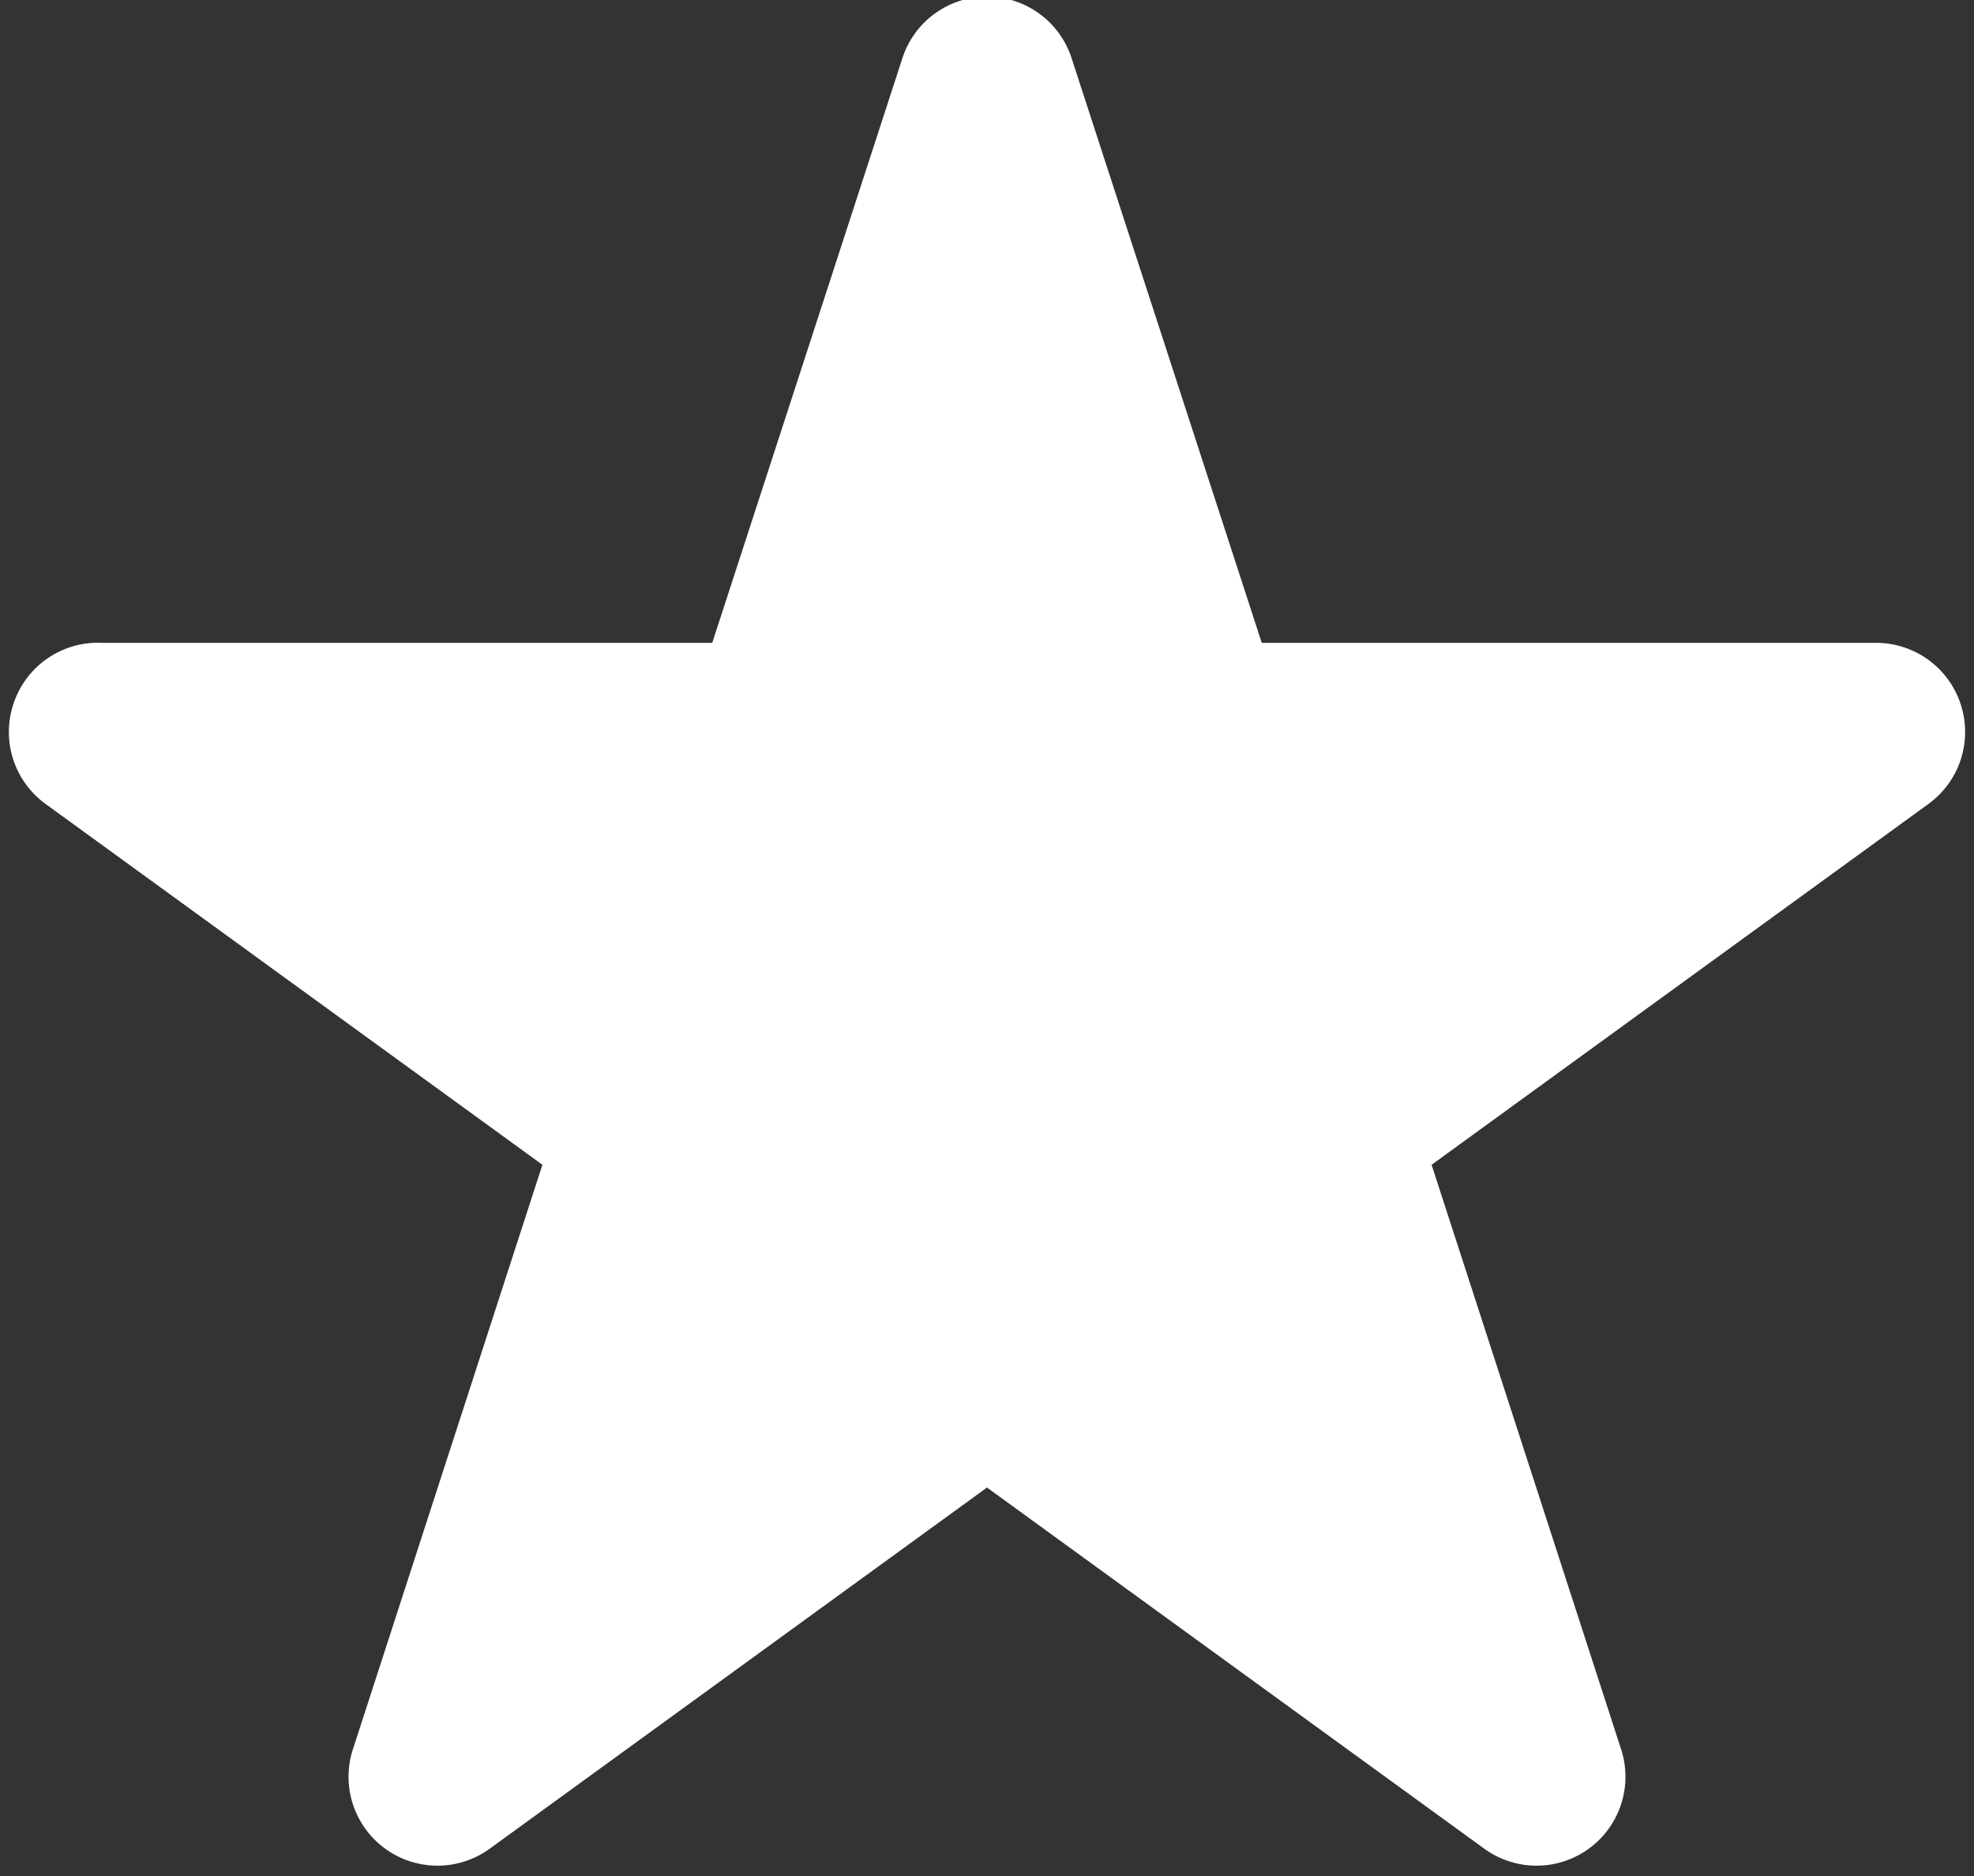
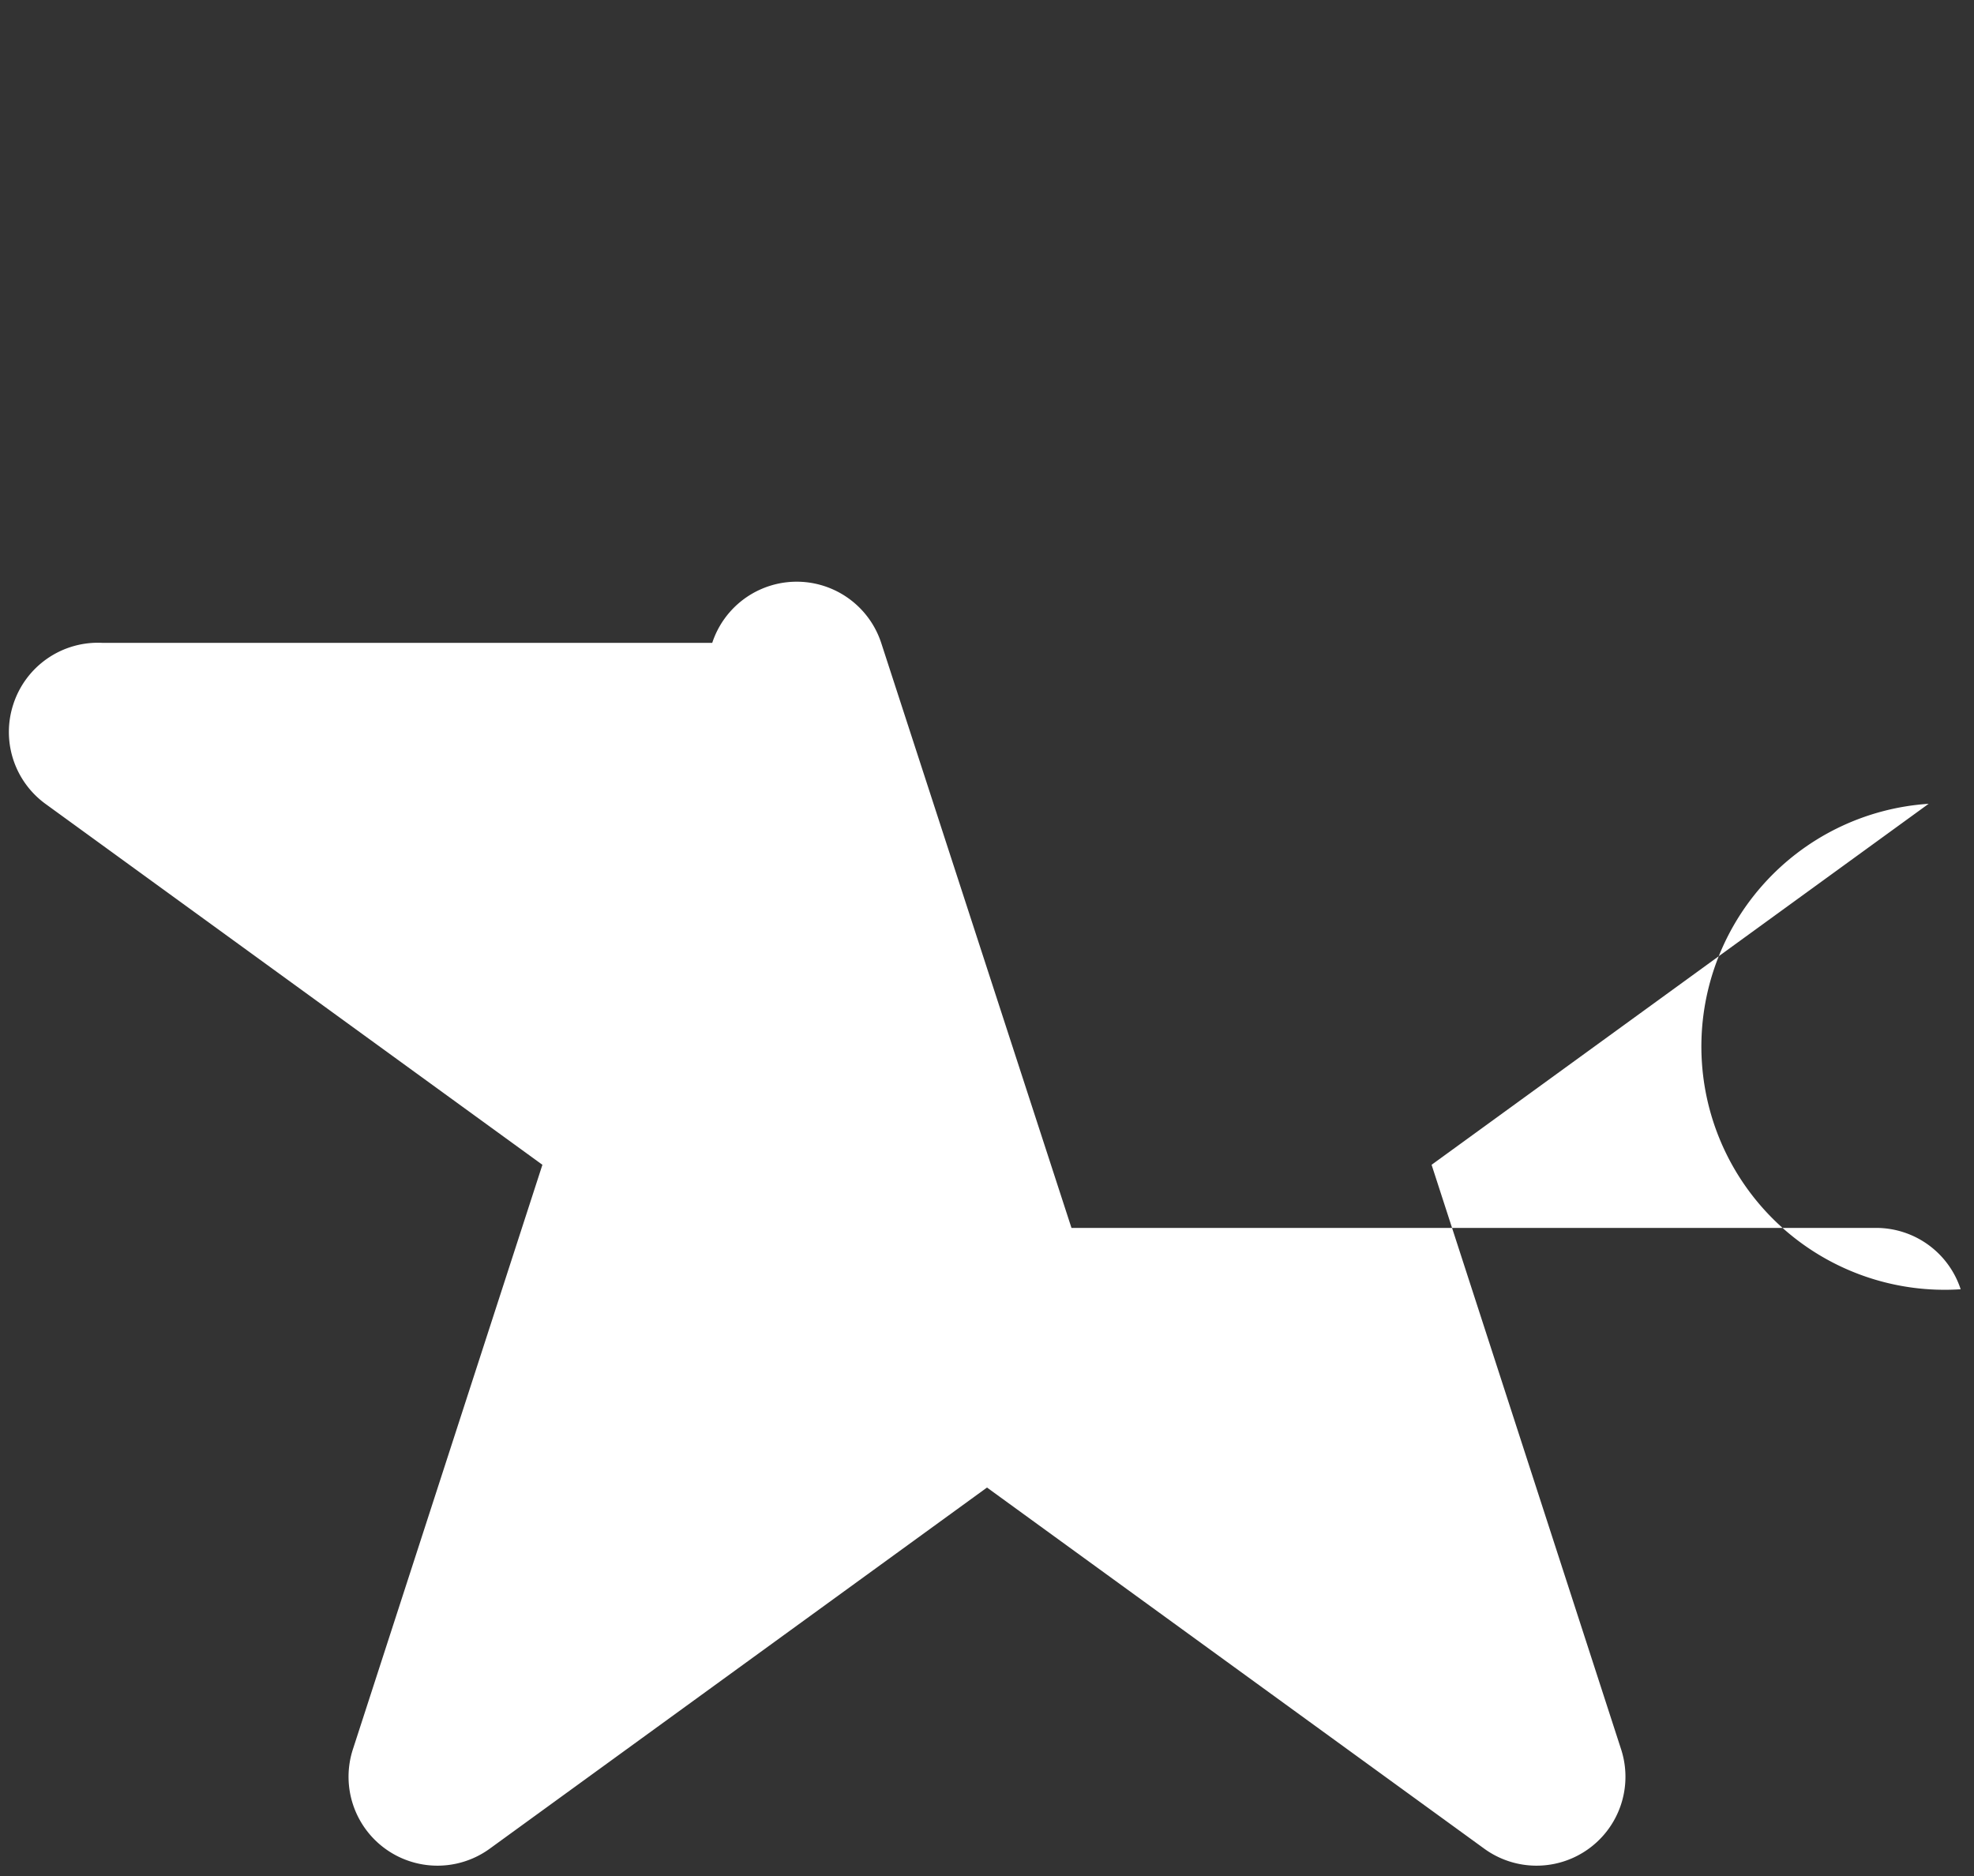
<svg xmlns="http://www.w3.org/2000/svg" fill="#ffffff" height="21.1" preserveAspectRatio="xMidYMid meet" version="1" viewBox="0.9 1.6 22.2 21.1" width="22.2" zoomAndPan="magnify">
  <rect x="0.9" y="1.6" width="22.2" height="21.1" fill="#333333" stroke="none" />
  <g data-name="08 favorite, star" id="change1_1">
-     <path d="M22.59,10.64,17,14.7l2.13,6.57a1,1,0,0,1-1.54,1.12L12,18.33,6.41,22.39a1,1,0,0,1-1.54-1.12L7,14.7,1.41,10.64a1,1,0,0,1-.36-1.12,1,1,0,0,1,1-.69H8.91l2.14-6.58a1,1,0,0,1,1.9,0l2.14,6.58H22a1,1,0,0,1,.95.69A1,1,0,0,1,22.59,10.64Z" fill="inherit" />
+     <path d="M22.59,10.64,17,14.7l2.13,6.57a1,1,0,0,1-1.54,1.12L12,18.33,6.41,22.39a1,1,0,0,1-1.54-1.12L7,14.7,1.41,10.64a1,1,0,0,1-.36-1.12,1,1,0,0,1,1-.69H8.91a1,1,0,0,1,1.9,0l2.14,6.58H22a1,1,0,0,1,.95.69A1,1,0,0,1,22.59,10.64Z" fill="inherit" />
  </g>
</svg>